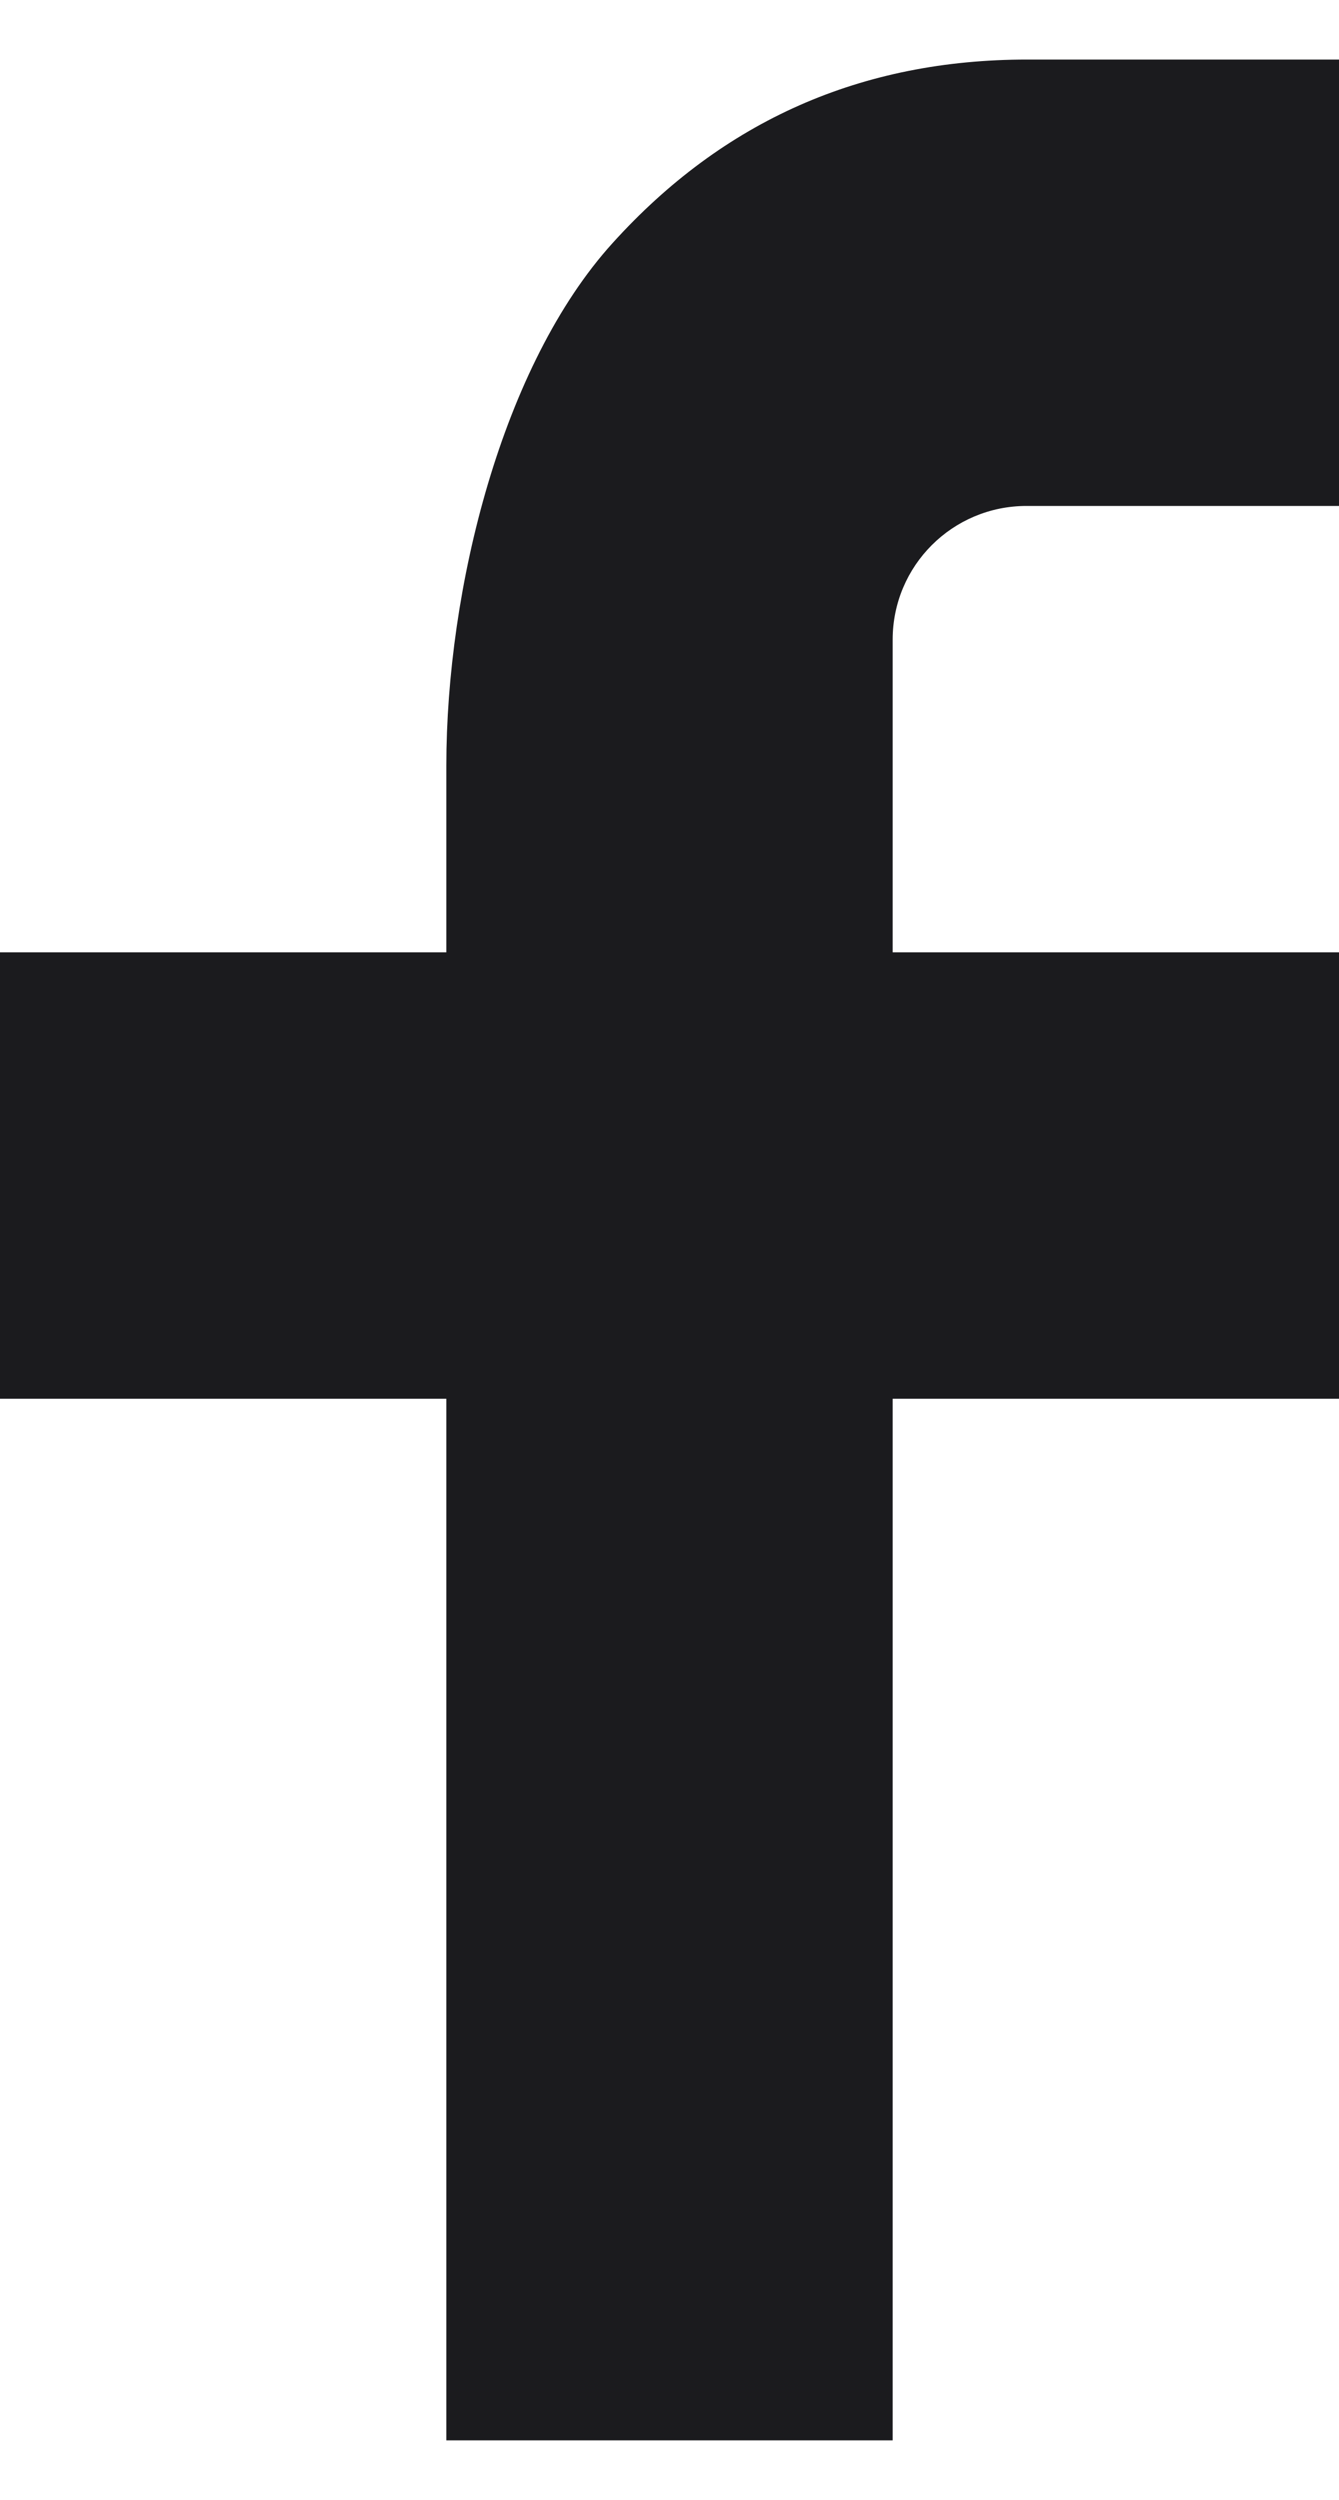
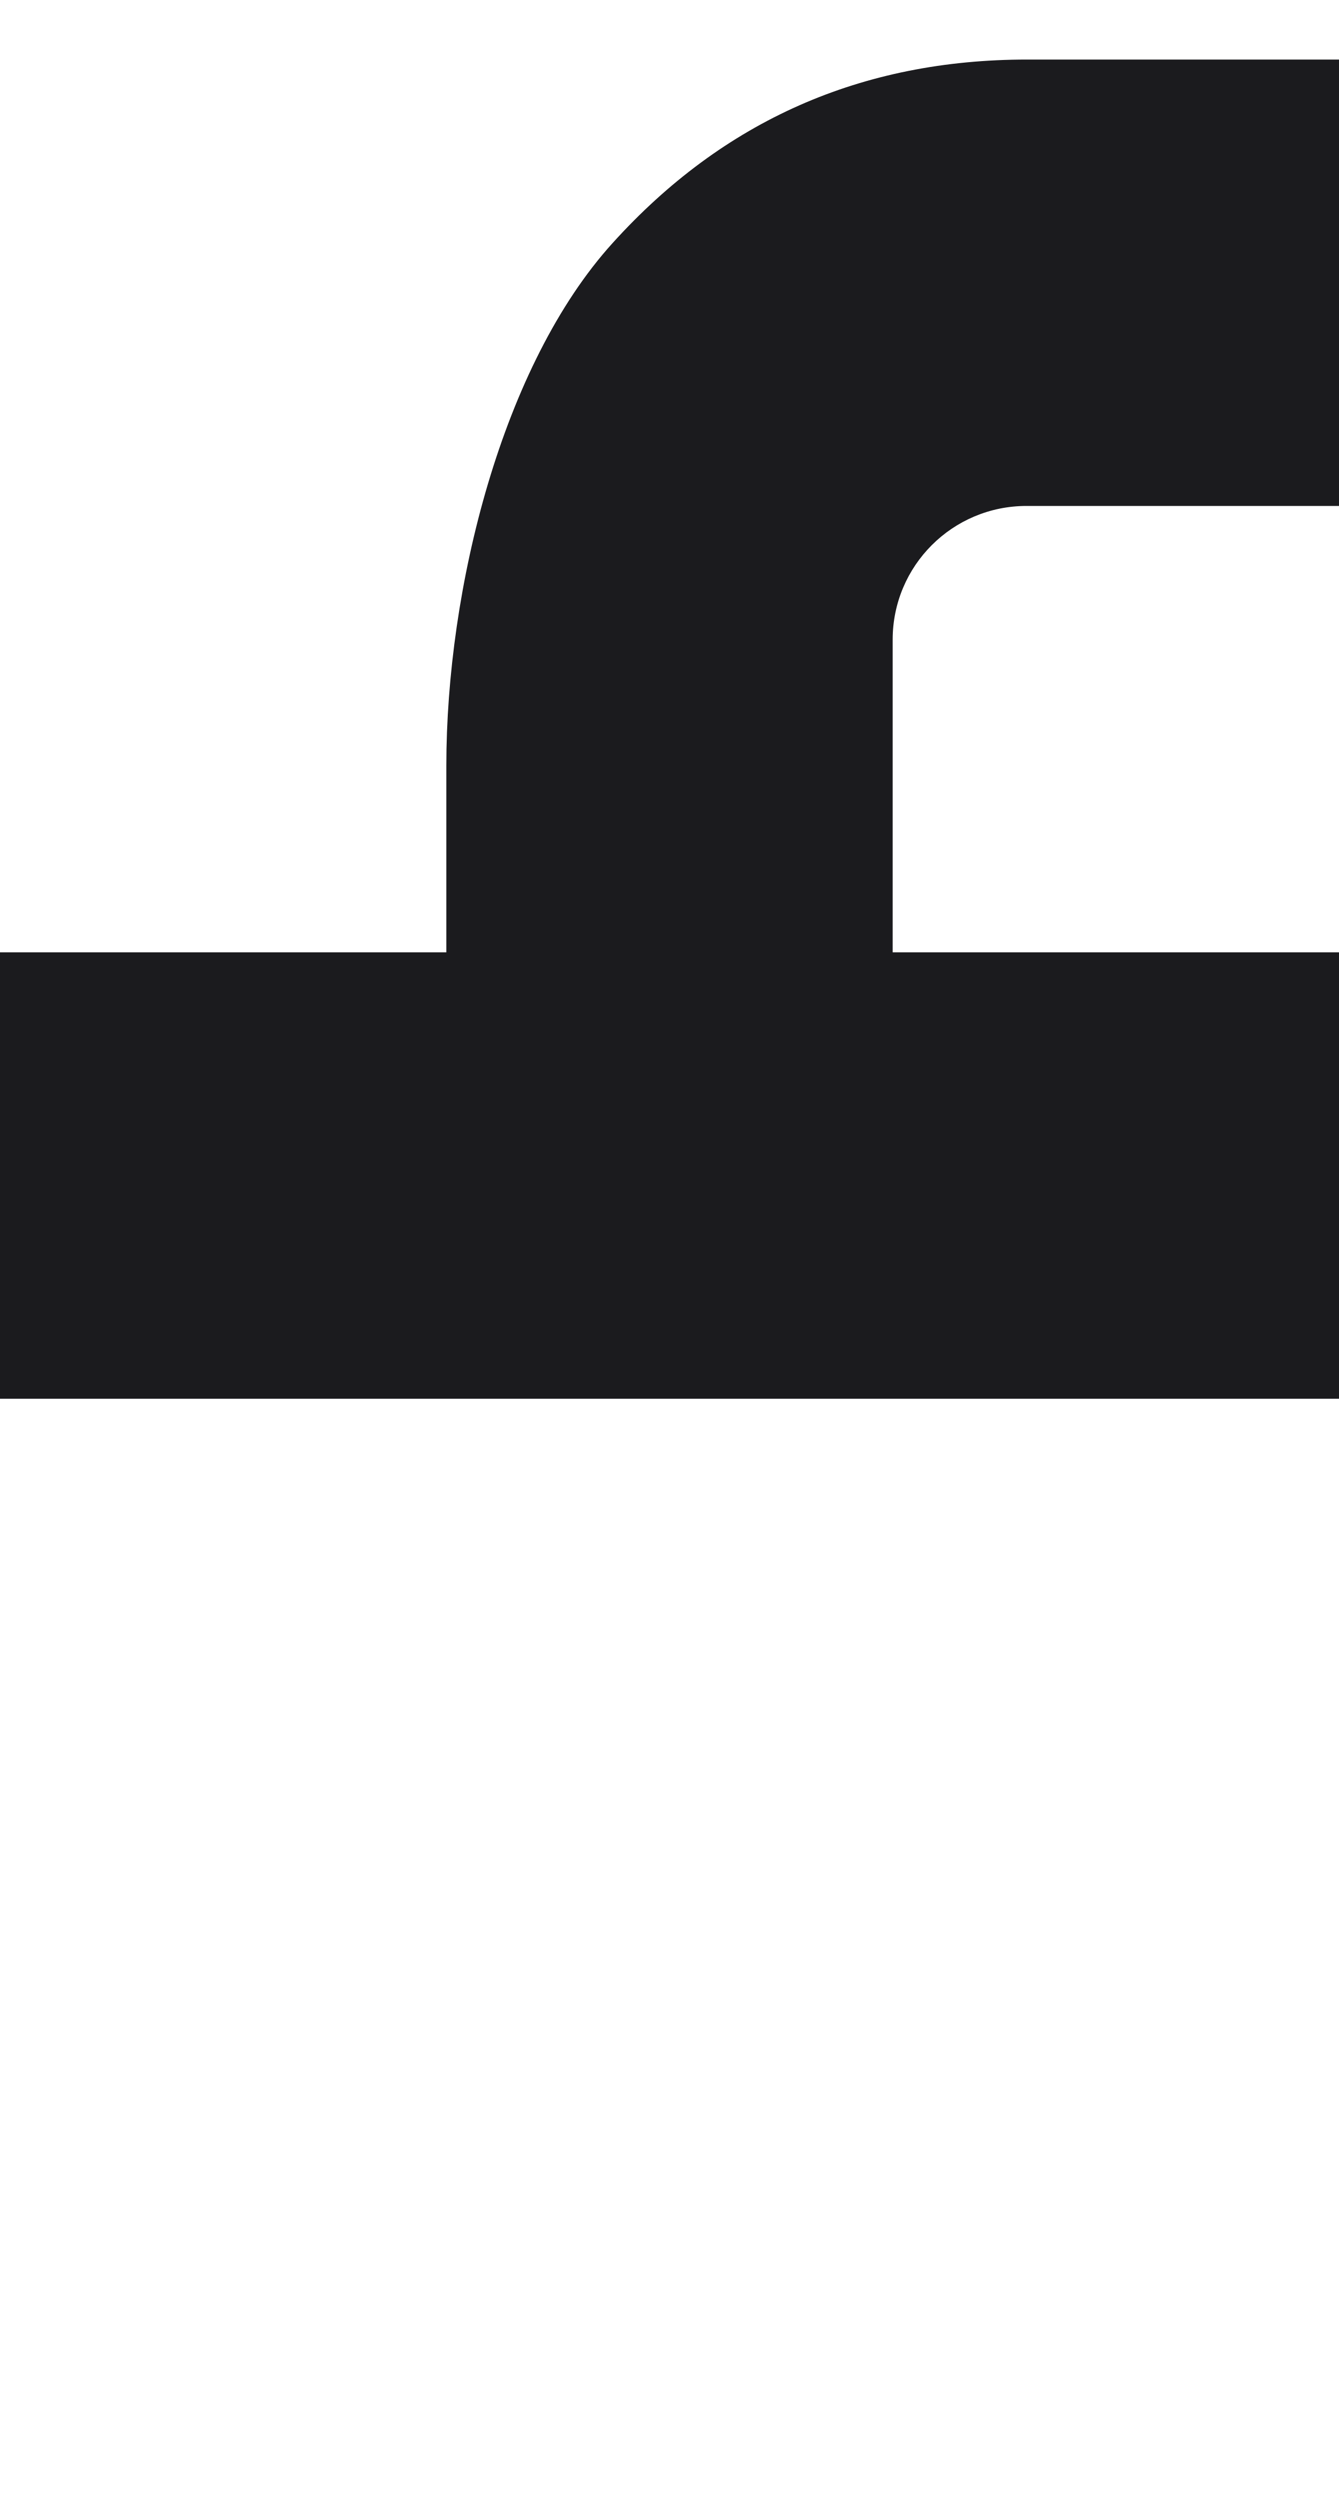
<svg xmlns="http://www.w3.org/2000/svg" width="15" height="28" viewBox="0 0 15 28" fill="none">
-   <path d="M10 10.667H15V15.667H10V27.334H5V15.667H0V10.667H5V8.575C5 6.594 5.623 4.09 6.863 2.722C8.103 1.35 9.652 0.667 11.507 0.667H15V5.667H11.5C10.67 5.667 10 6.337 10 7.165V10.667Z" fill="#1B1B1E" />
+   <path d="M10 10.667H15V15.667H10V27.334V15.667H0V10.667H5V8.575C5 6.594 5.623 4.09 6.863 2.722C8.103 1.35 9.652 0.667 11.507 0.667H15V5.667H11.5C10.67 5.667 10 6.337 10 7.165V10.667Z" fill="#1B1B1E" />
</svg>